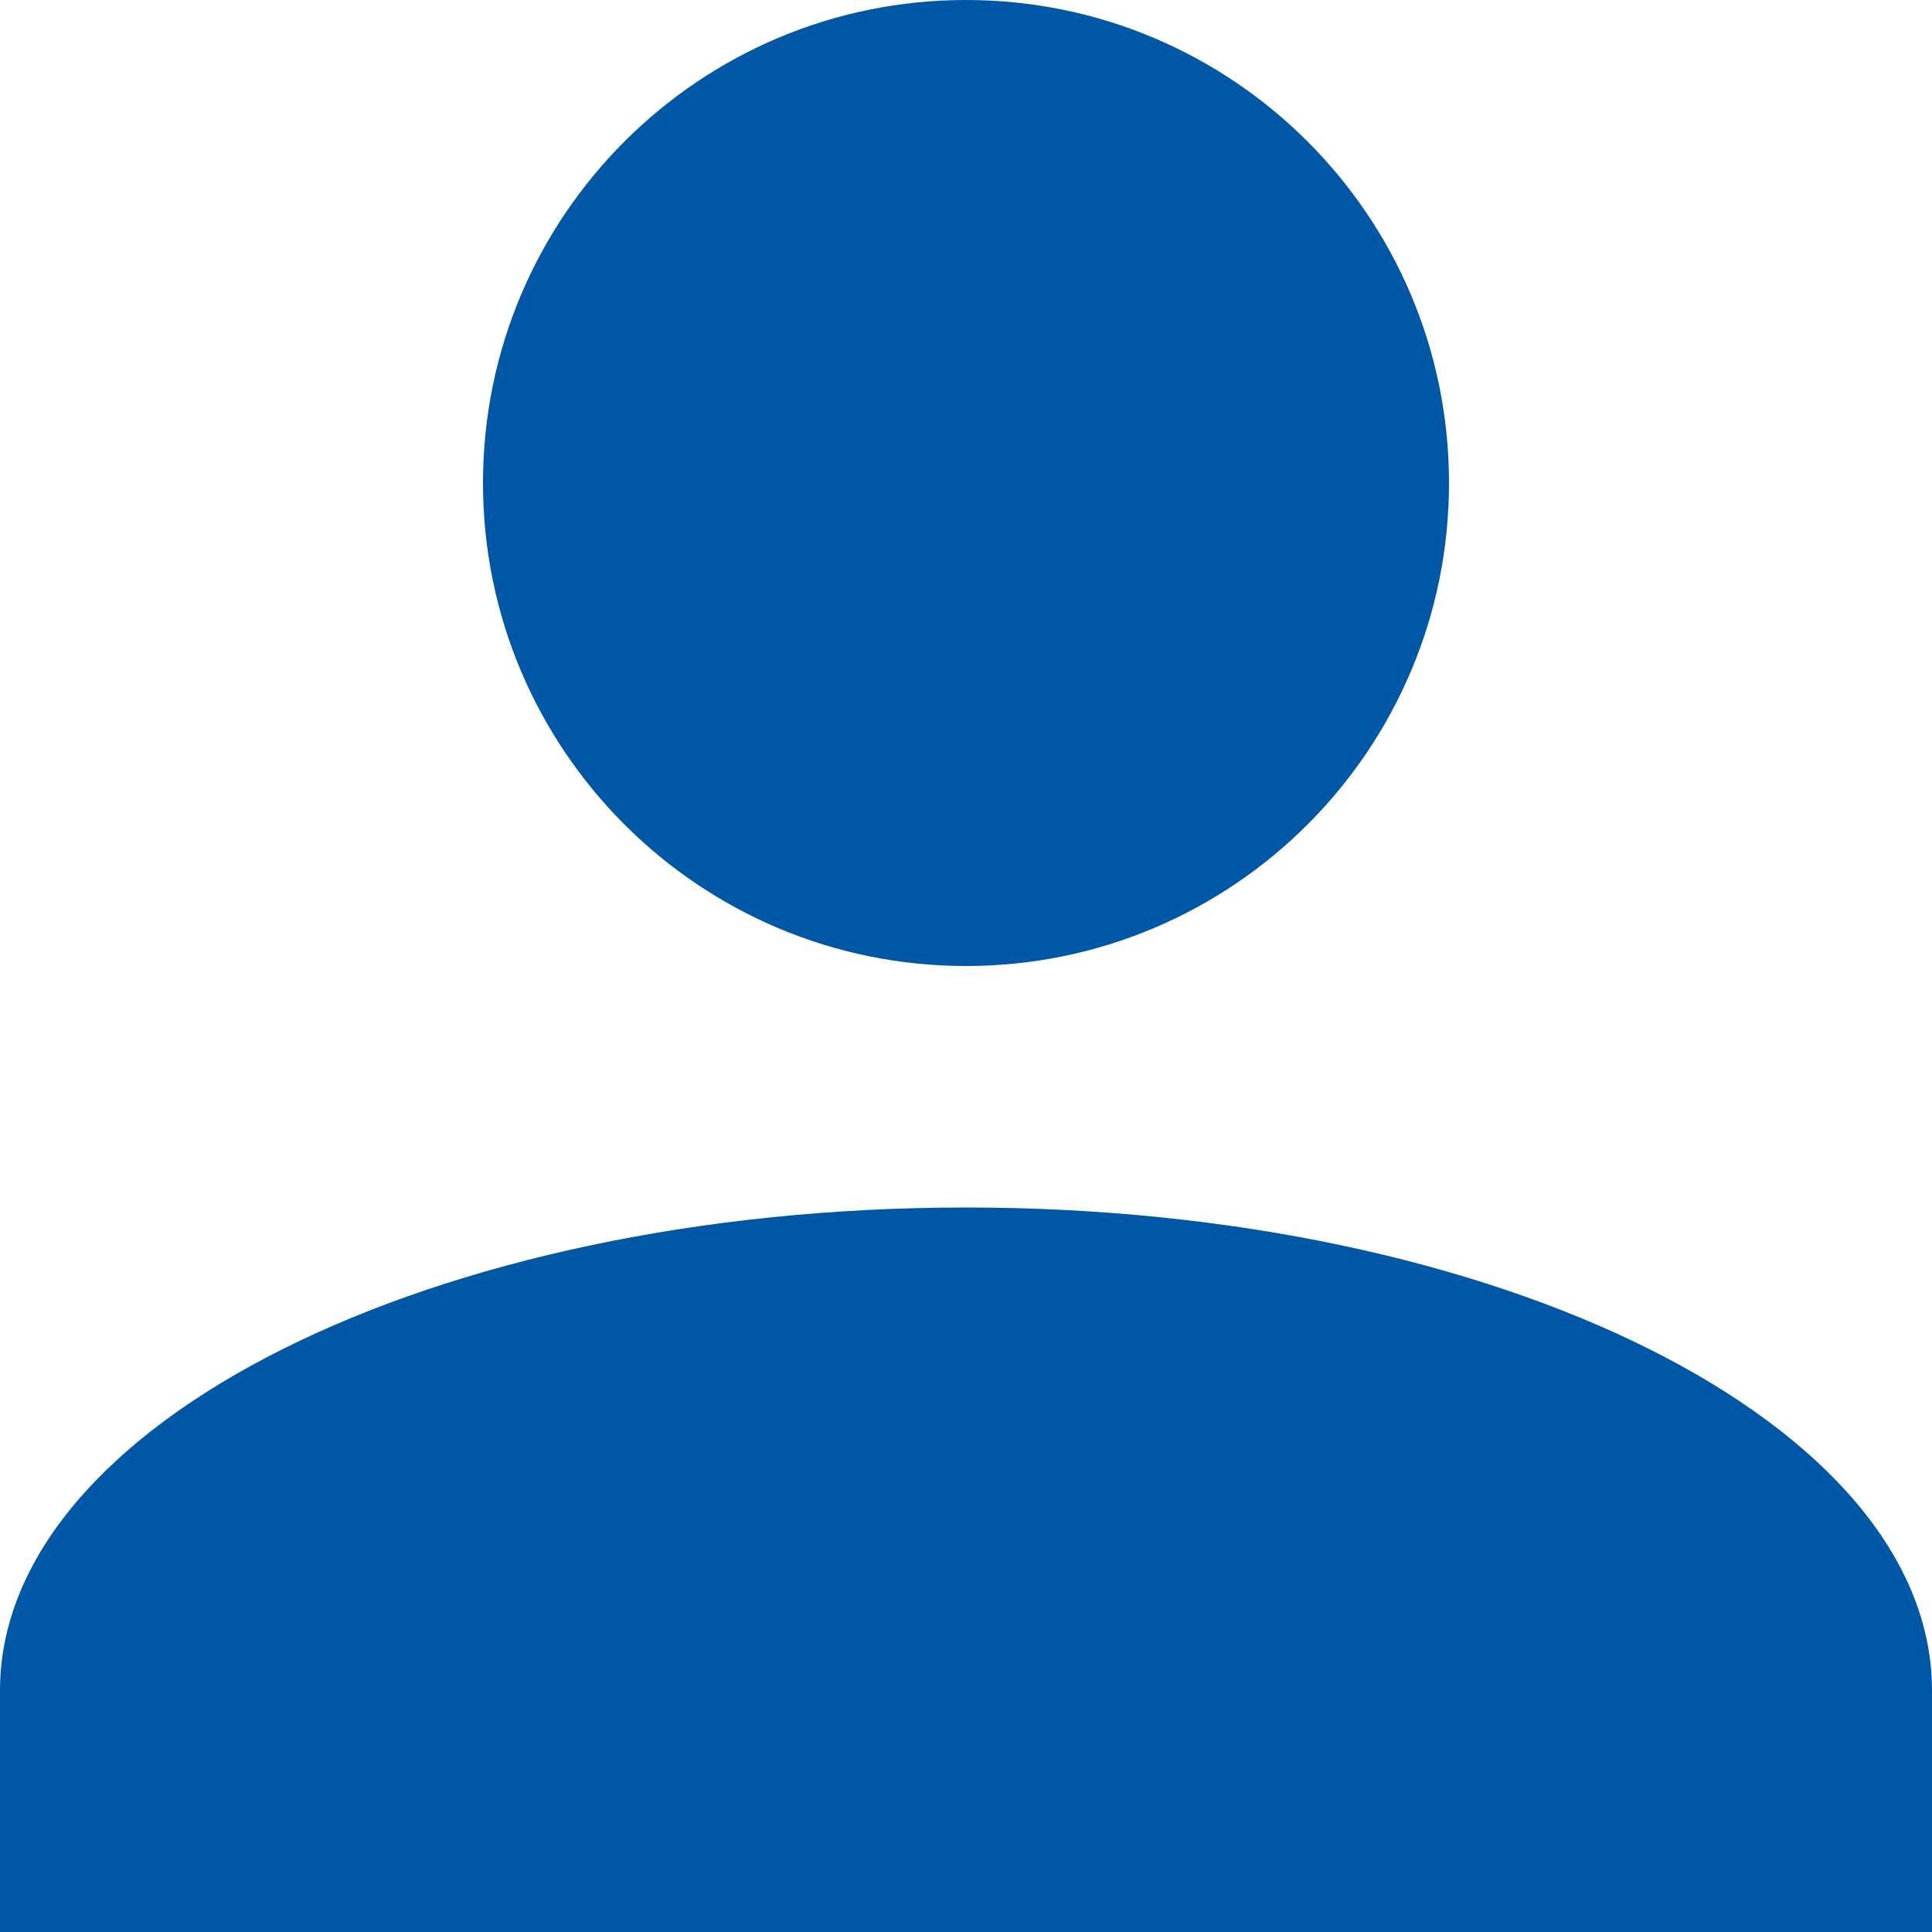
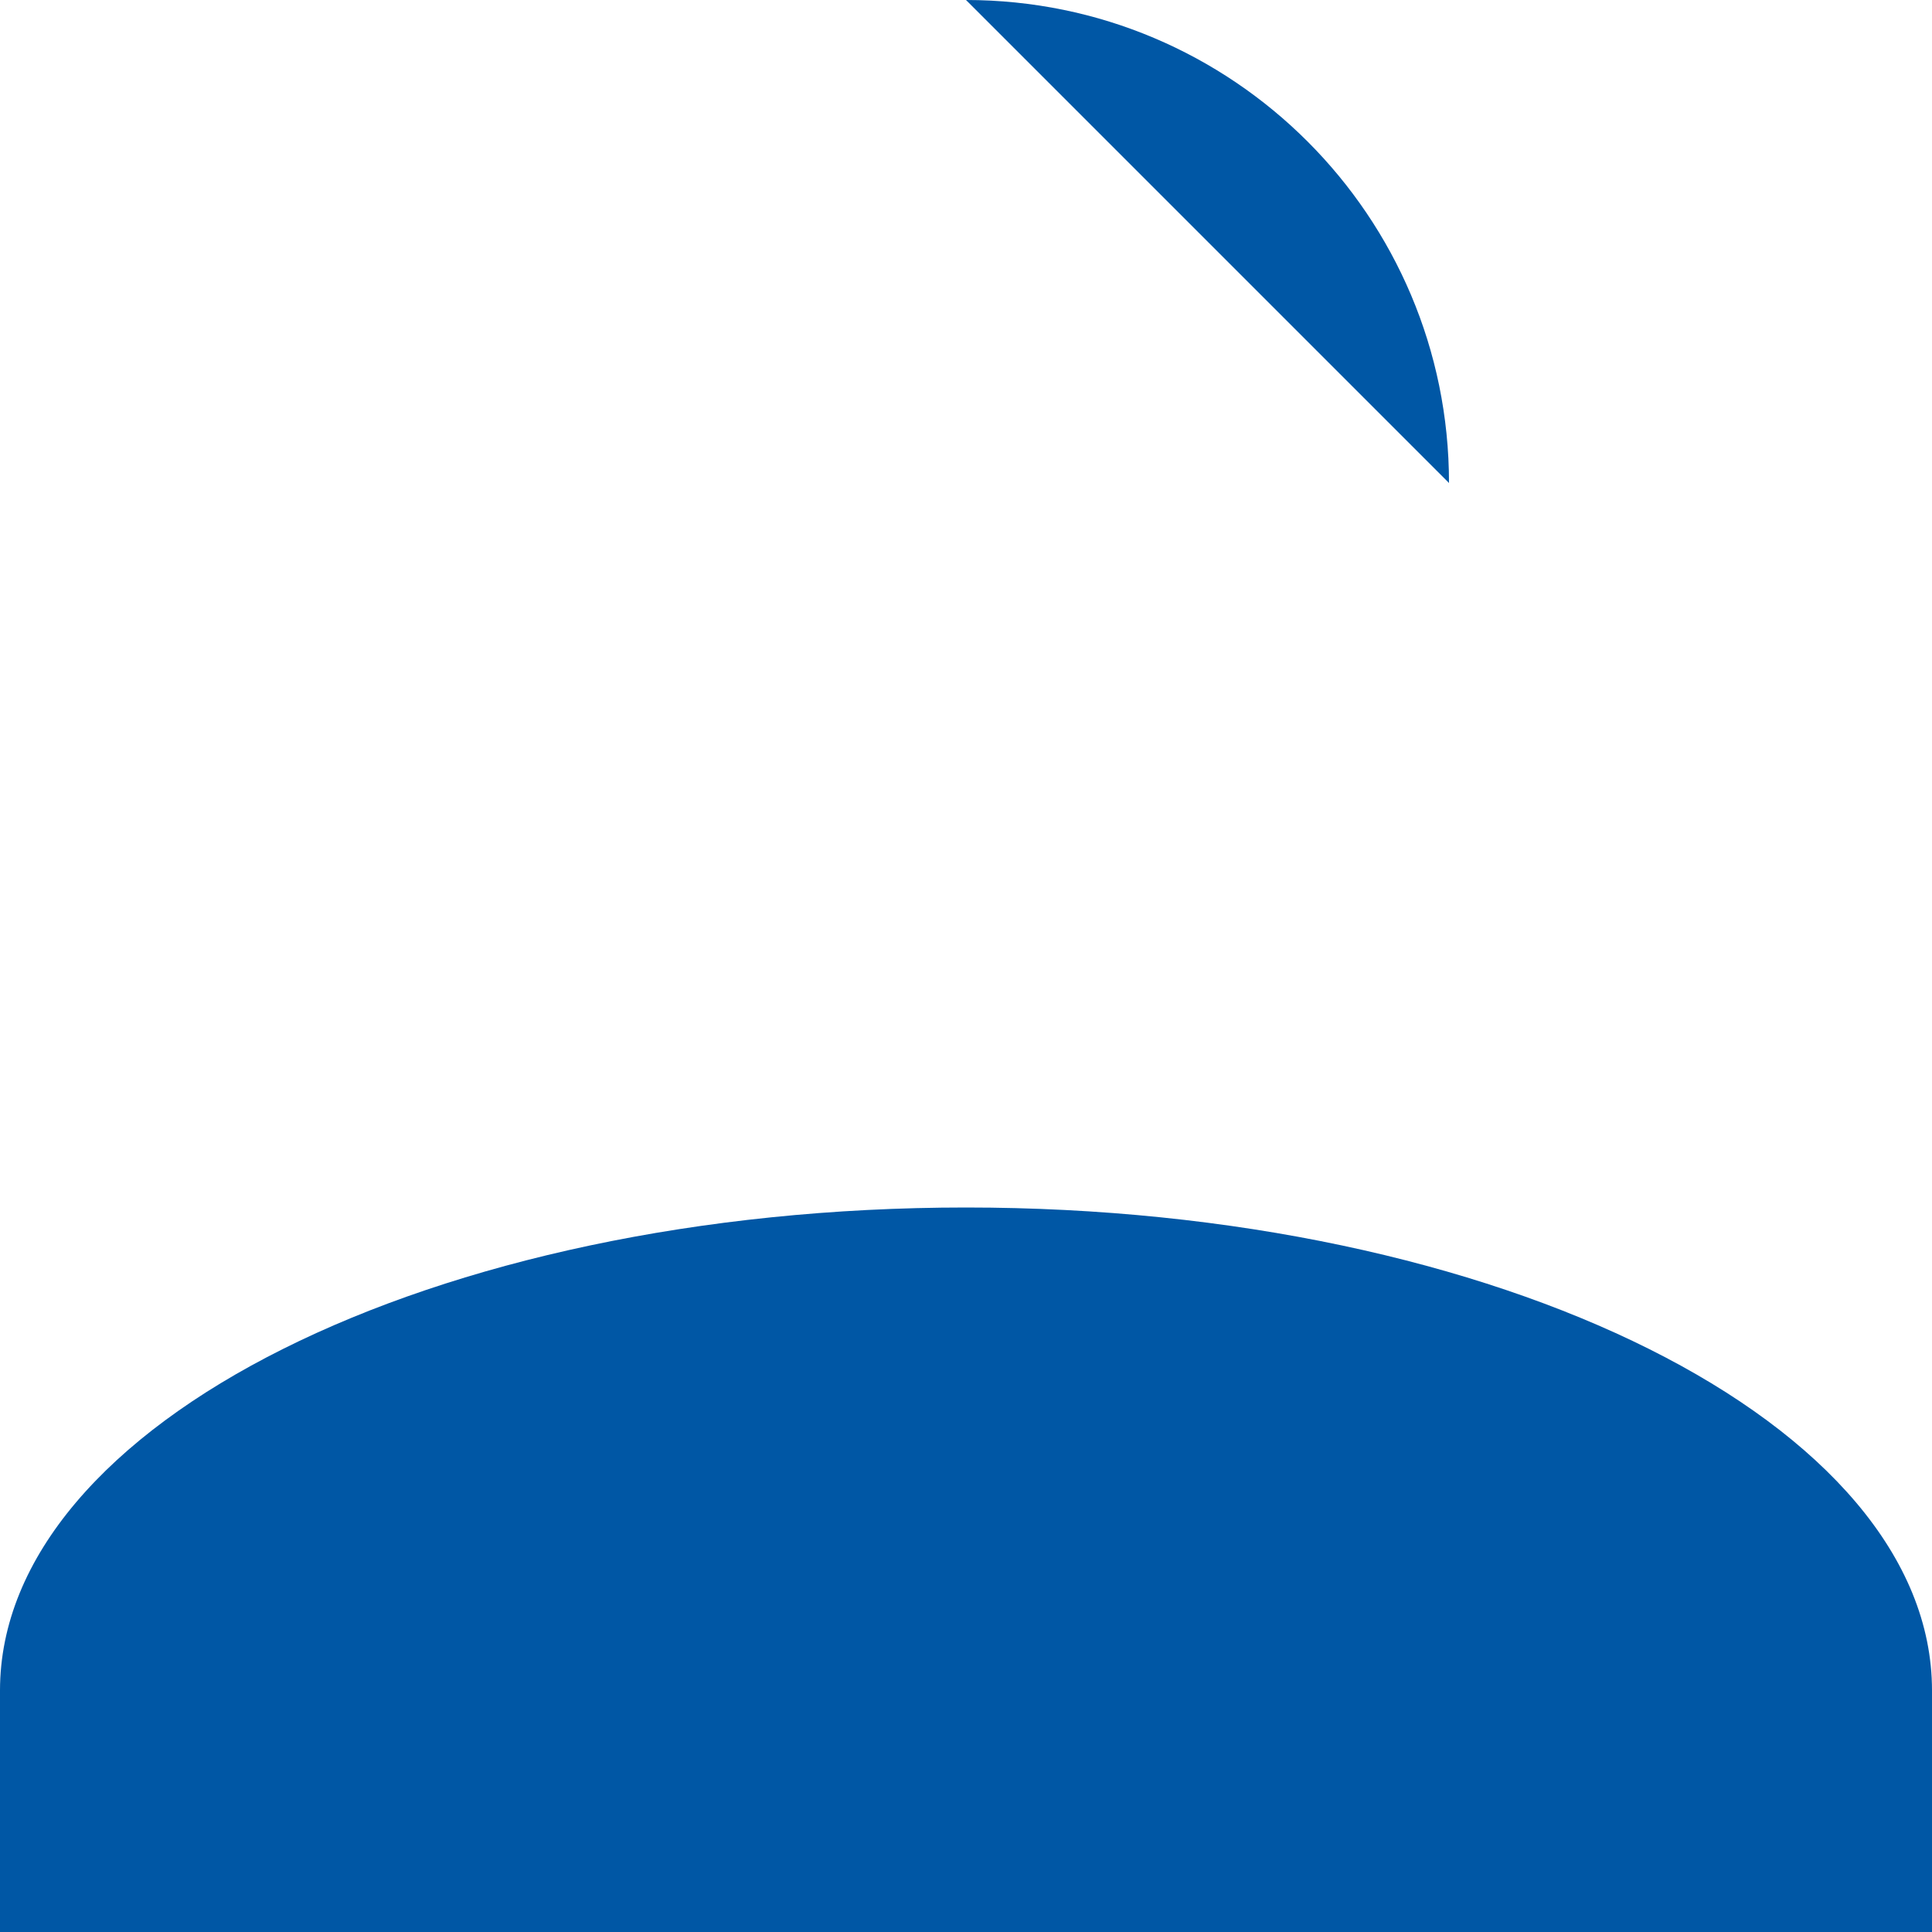
<svg xmlns="http://www.w3.org/2000/svg" clip-rule="evenodd" fill-rule="evenodd" stroke-linejoin="round" stroke-miterlimit="2" viewBox="0 0 28 28">
-   <path d="m12 4c2.209 0 4 1.791 4 4s-1.791 4-4 4-4-1.791-4-4 1.791-4 4-4zm0 10c4.418 0 8 1.791 8 4v2h-16v-2c0-2.209 3.582-4 8-4z" fill="#0057a5" fill-rule="nonzero" transform="matrix(1.75 0 0 1.75 -7 -7)" />
+   <path d="m12 4c2.209 0 4 1.791 4 4zm0 10c4.418 0 8 1.791 8 4v2h-16v-2c0-2.209 3.582-4 8-4z" fill="#0057a5" fill-rule="nonzero" transform="matrix(1.75 0 0 1.75 -7 -7)" />
</svg>